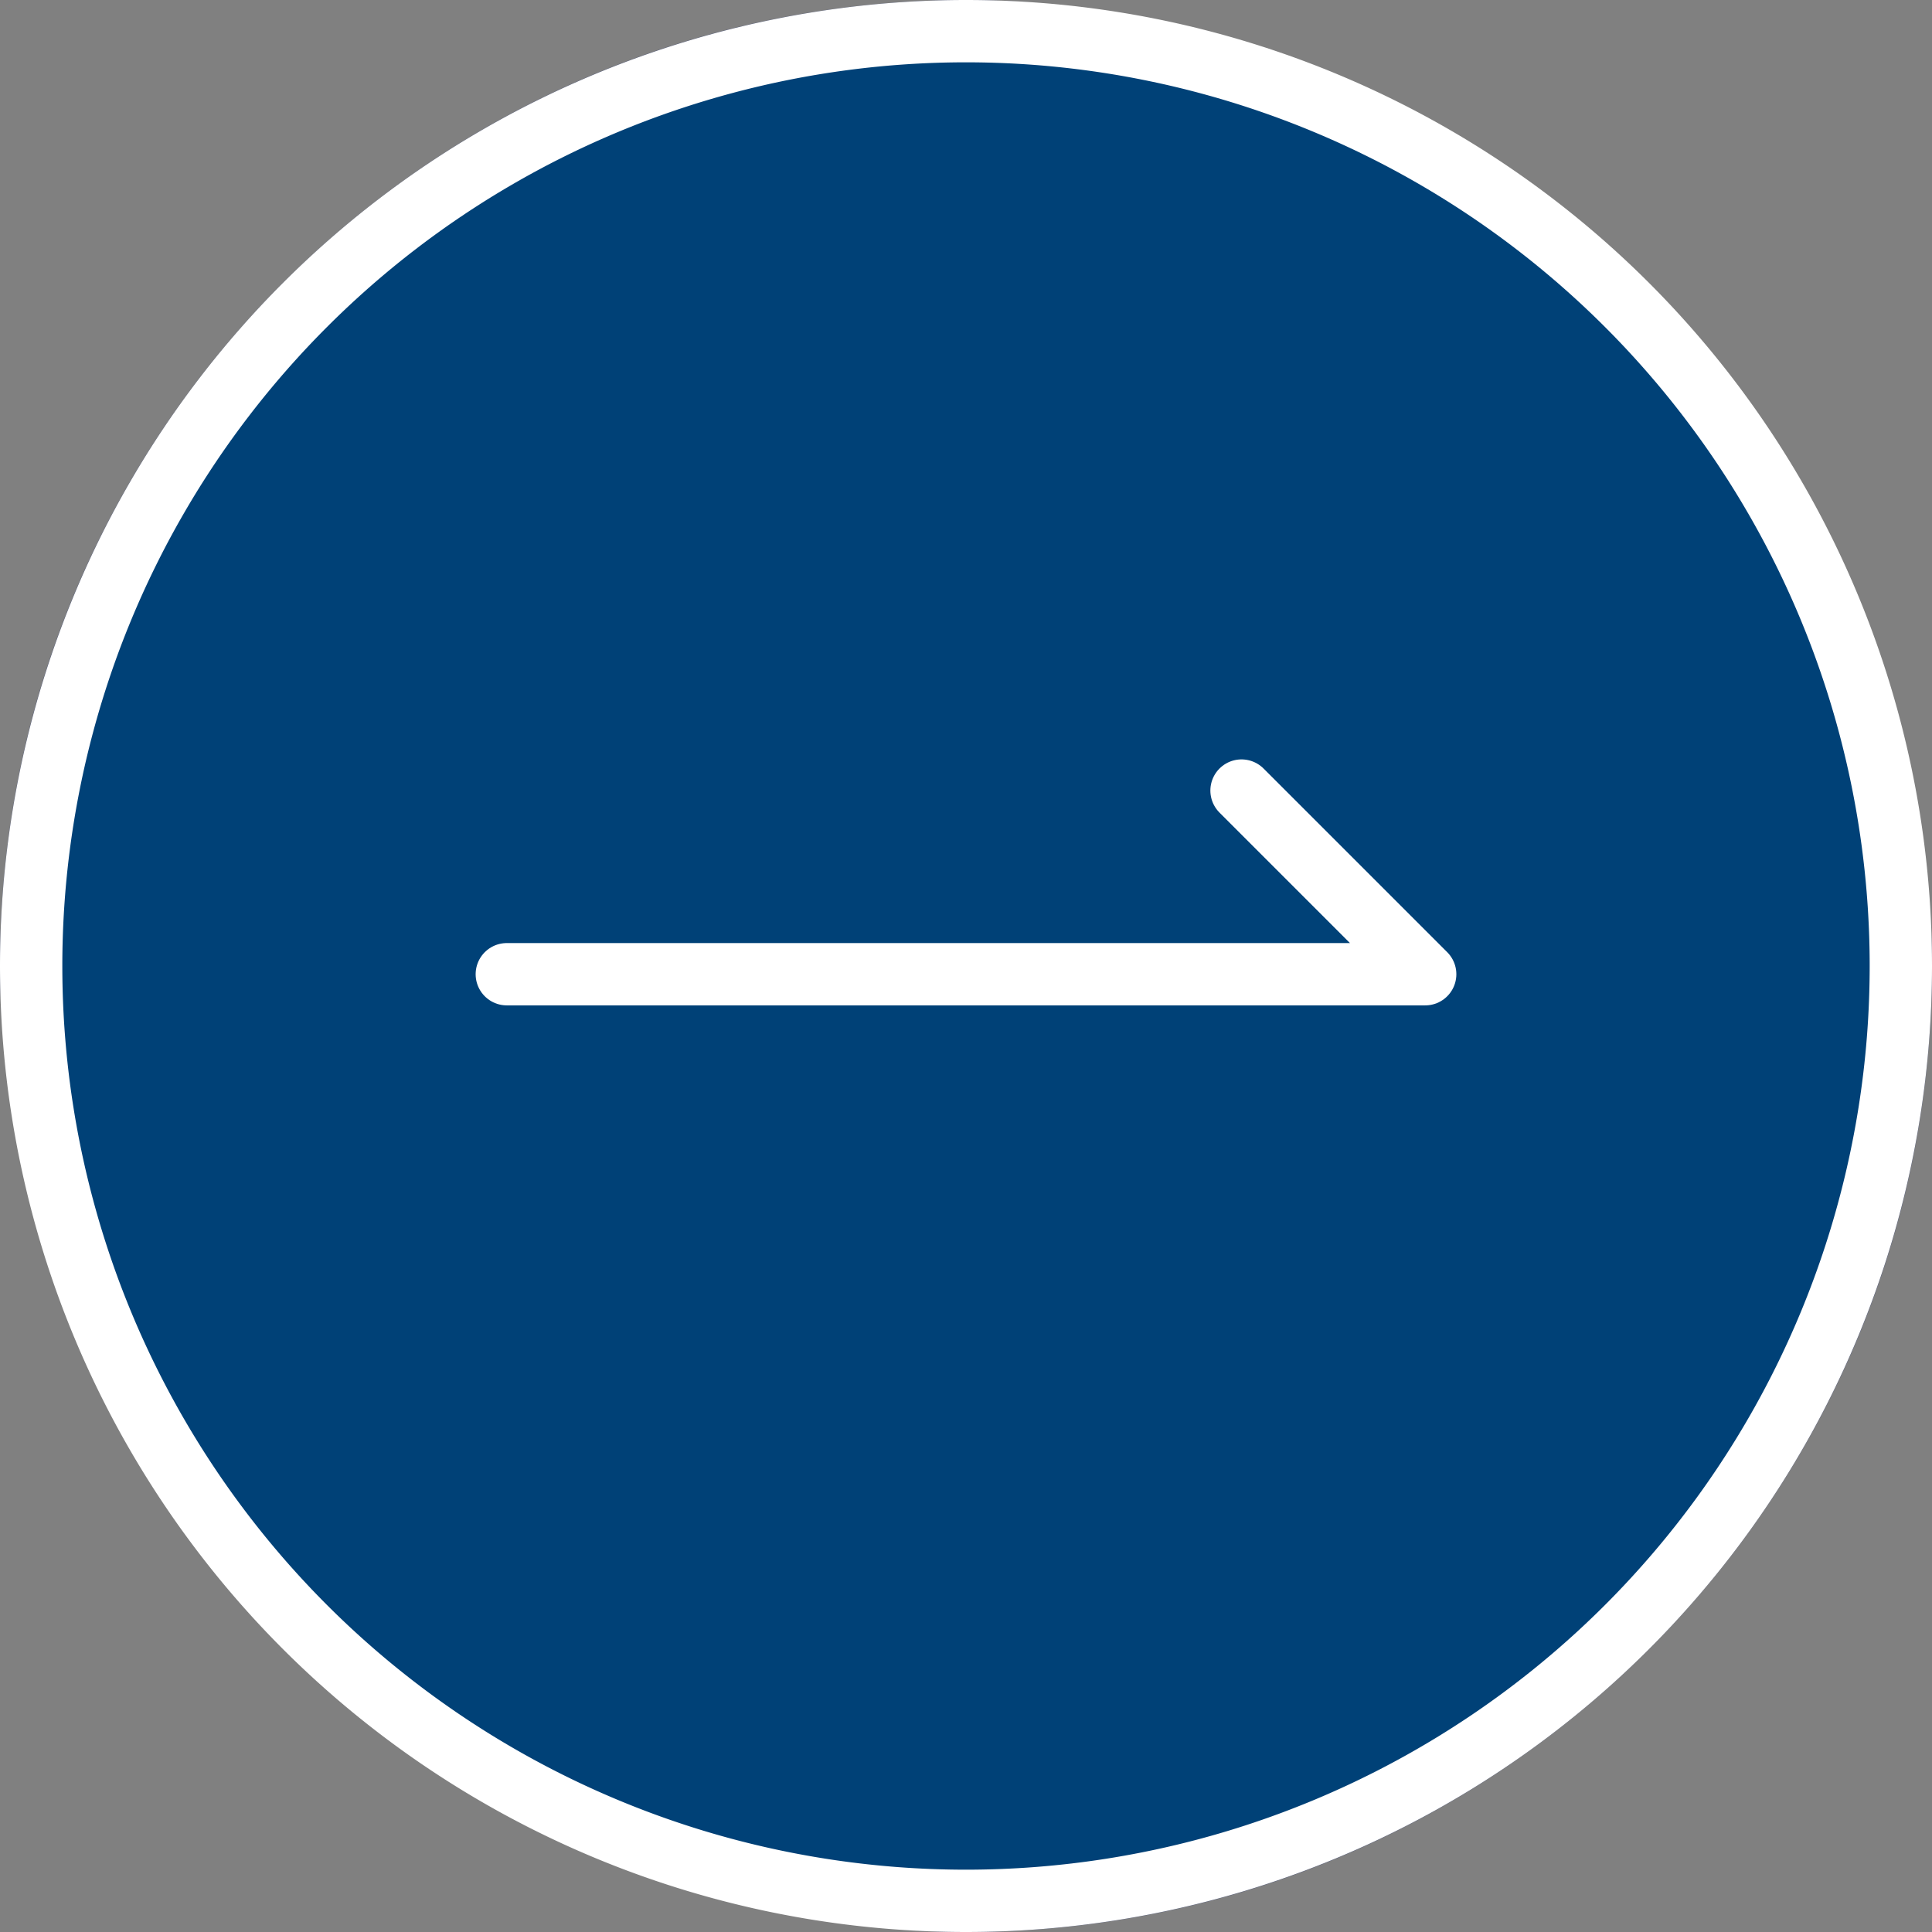
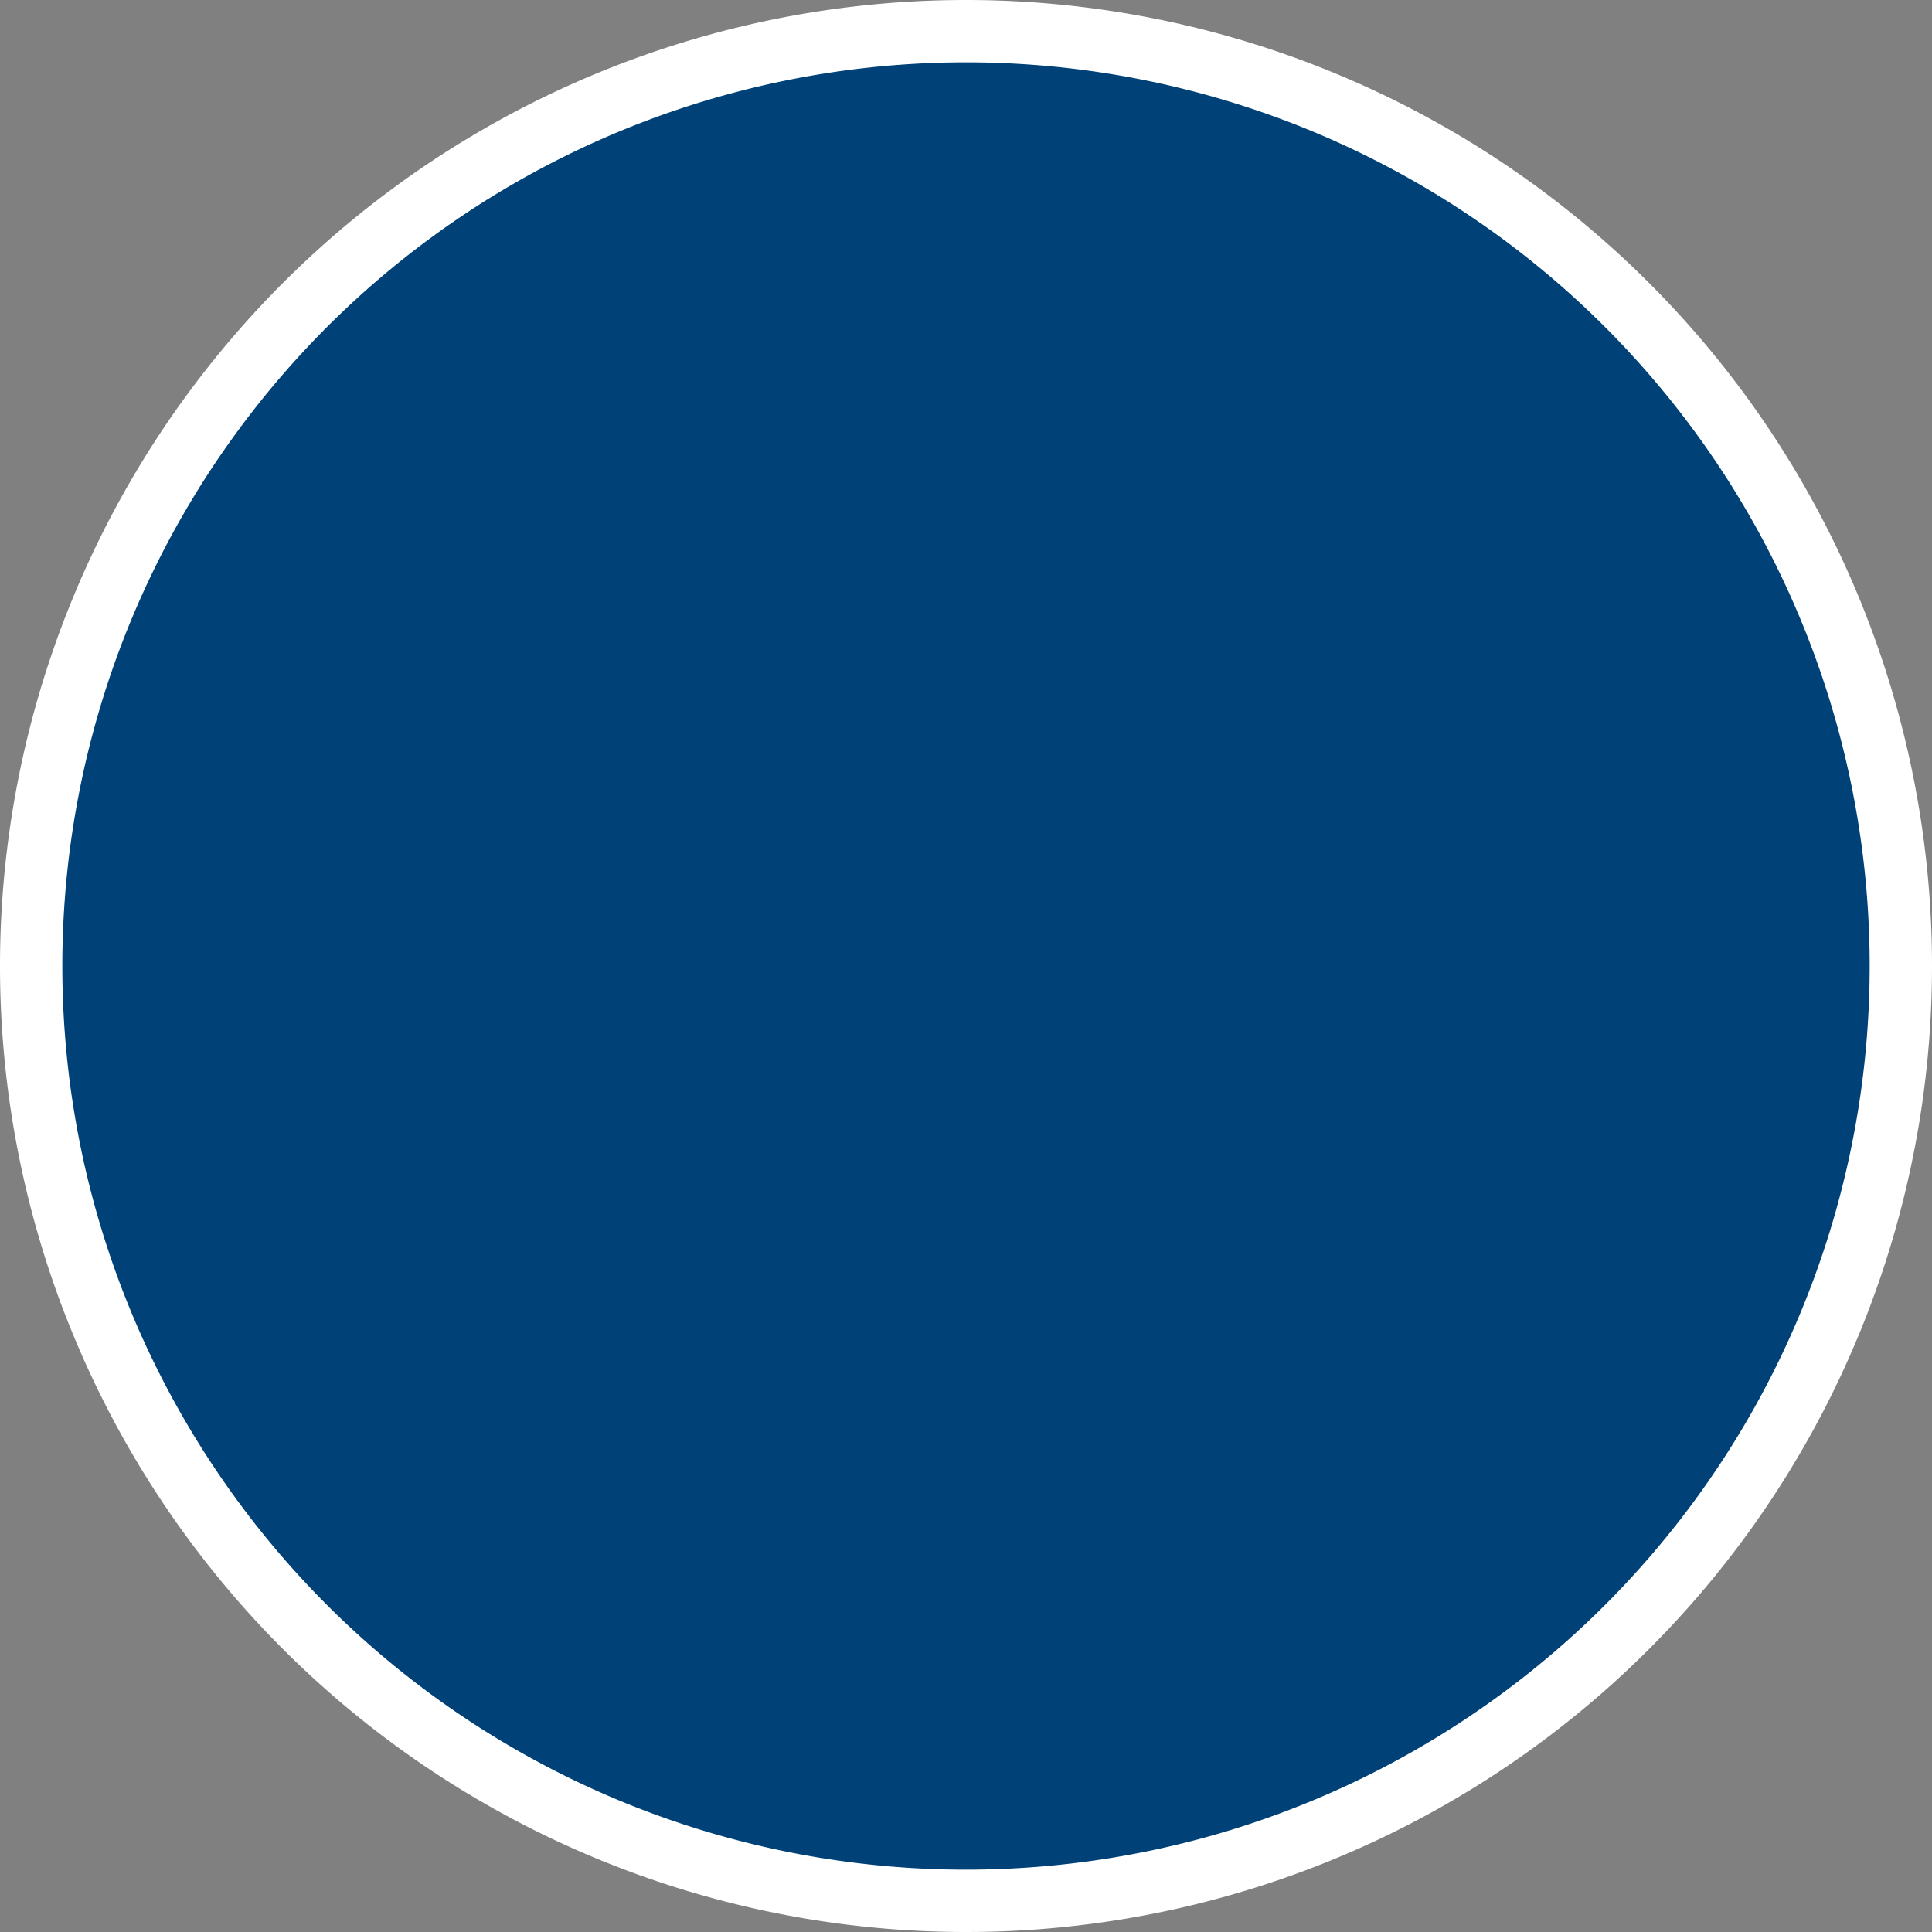
<svg xmlns="http://www.w3.org/2000/svg" width="62" height="62" viewBox="0 0 62 62">
  <rect x="0" y="0" width="62" height="62" fill="#808080" stroke="none" />
  <g id="グループ_2432" data-name="グループ 2432" transform="translate(-1137.15 -7459)">
    <g id="グループ_2430" data-name="グループ 2430" transform="translate(1138.15 7460)">
-       <rect id="長方形_25" data-name="長方形 25" width="60" height="60" rx="30" fill="#004177" stroke="#07185c" stroke-linecap="round" stroke-linejoin="round" stroke-width="2" opacity="0.5" />
      <path id="パス_3361" data-name="パス 3361" d="M30,0A30,30,0,0,1,60,30h0A30,30,0,0,1,0,30H0A30,30,0,0,1,30,0Z" fill="#004177" stroke="#fff" stroke-linecap="round" stroke-width="2" />
-       <path id="パス_40" data-name="パス 40" d="M2595.011,2257.044h29.472l-5.894-5.894" transform="translate(-2579.747 -2226.78)" fill="none" stroke="#fff" stroke-linecap="round" stroke-linejoin="round" stroke-width="2" />
    </g>
  </g>
</svg>